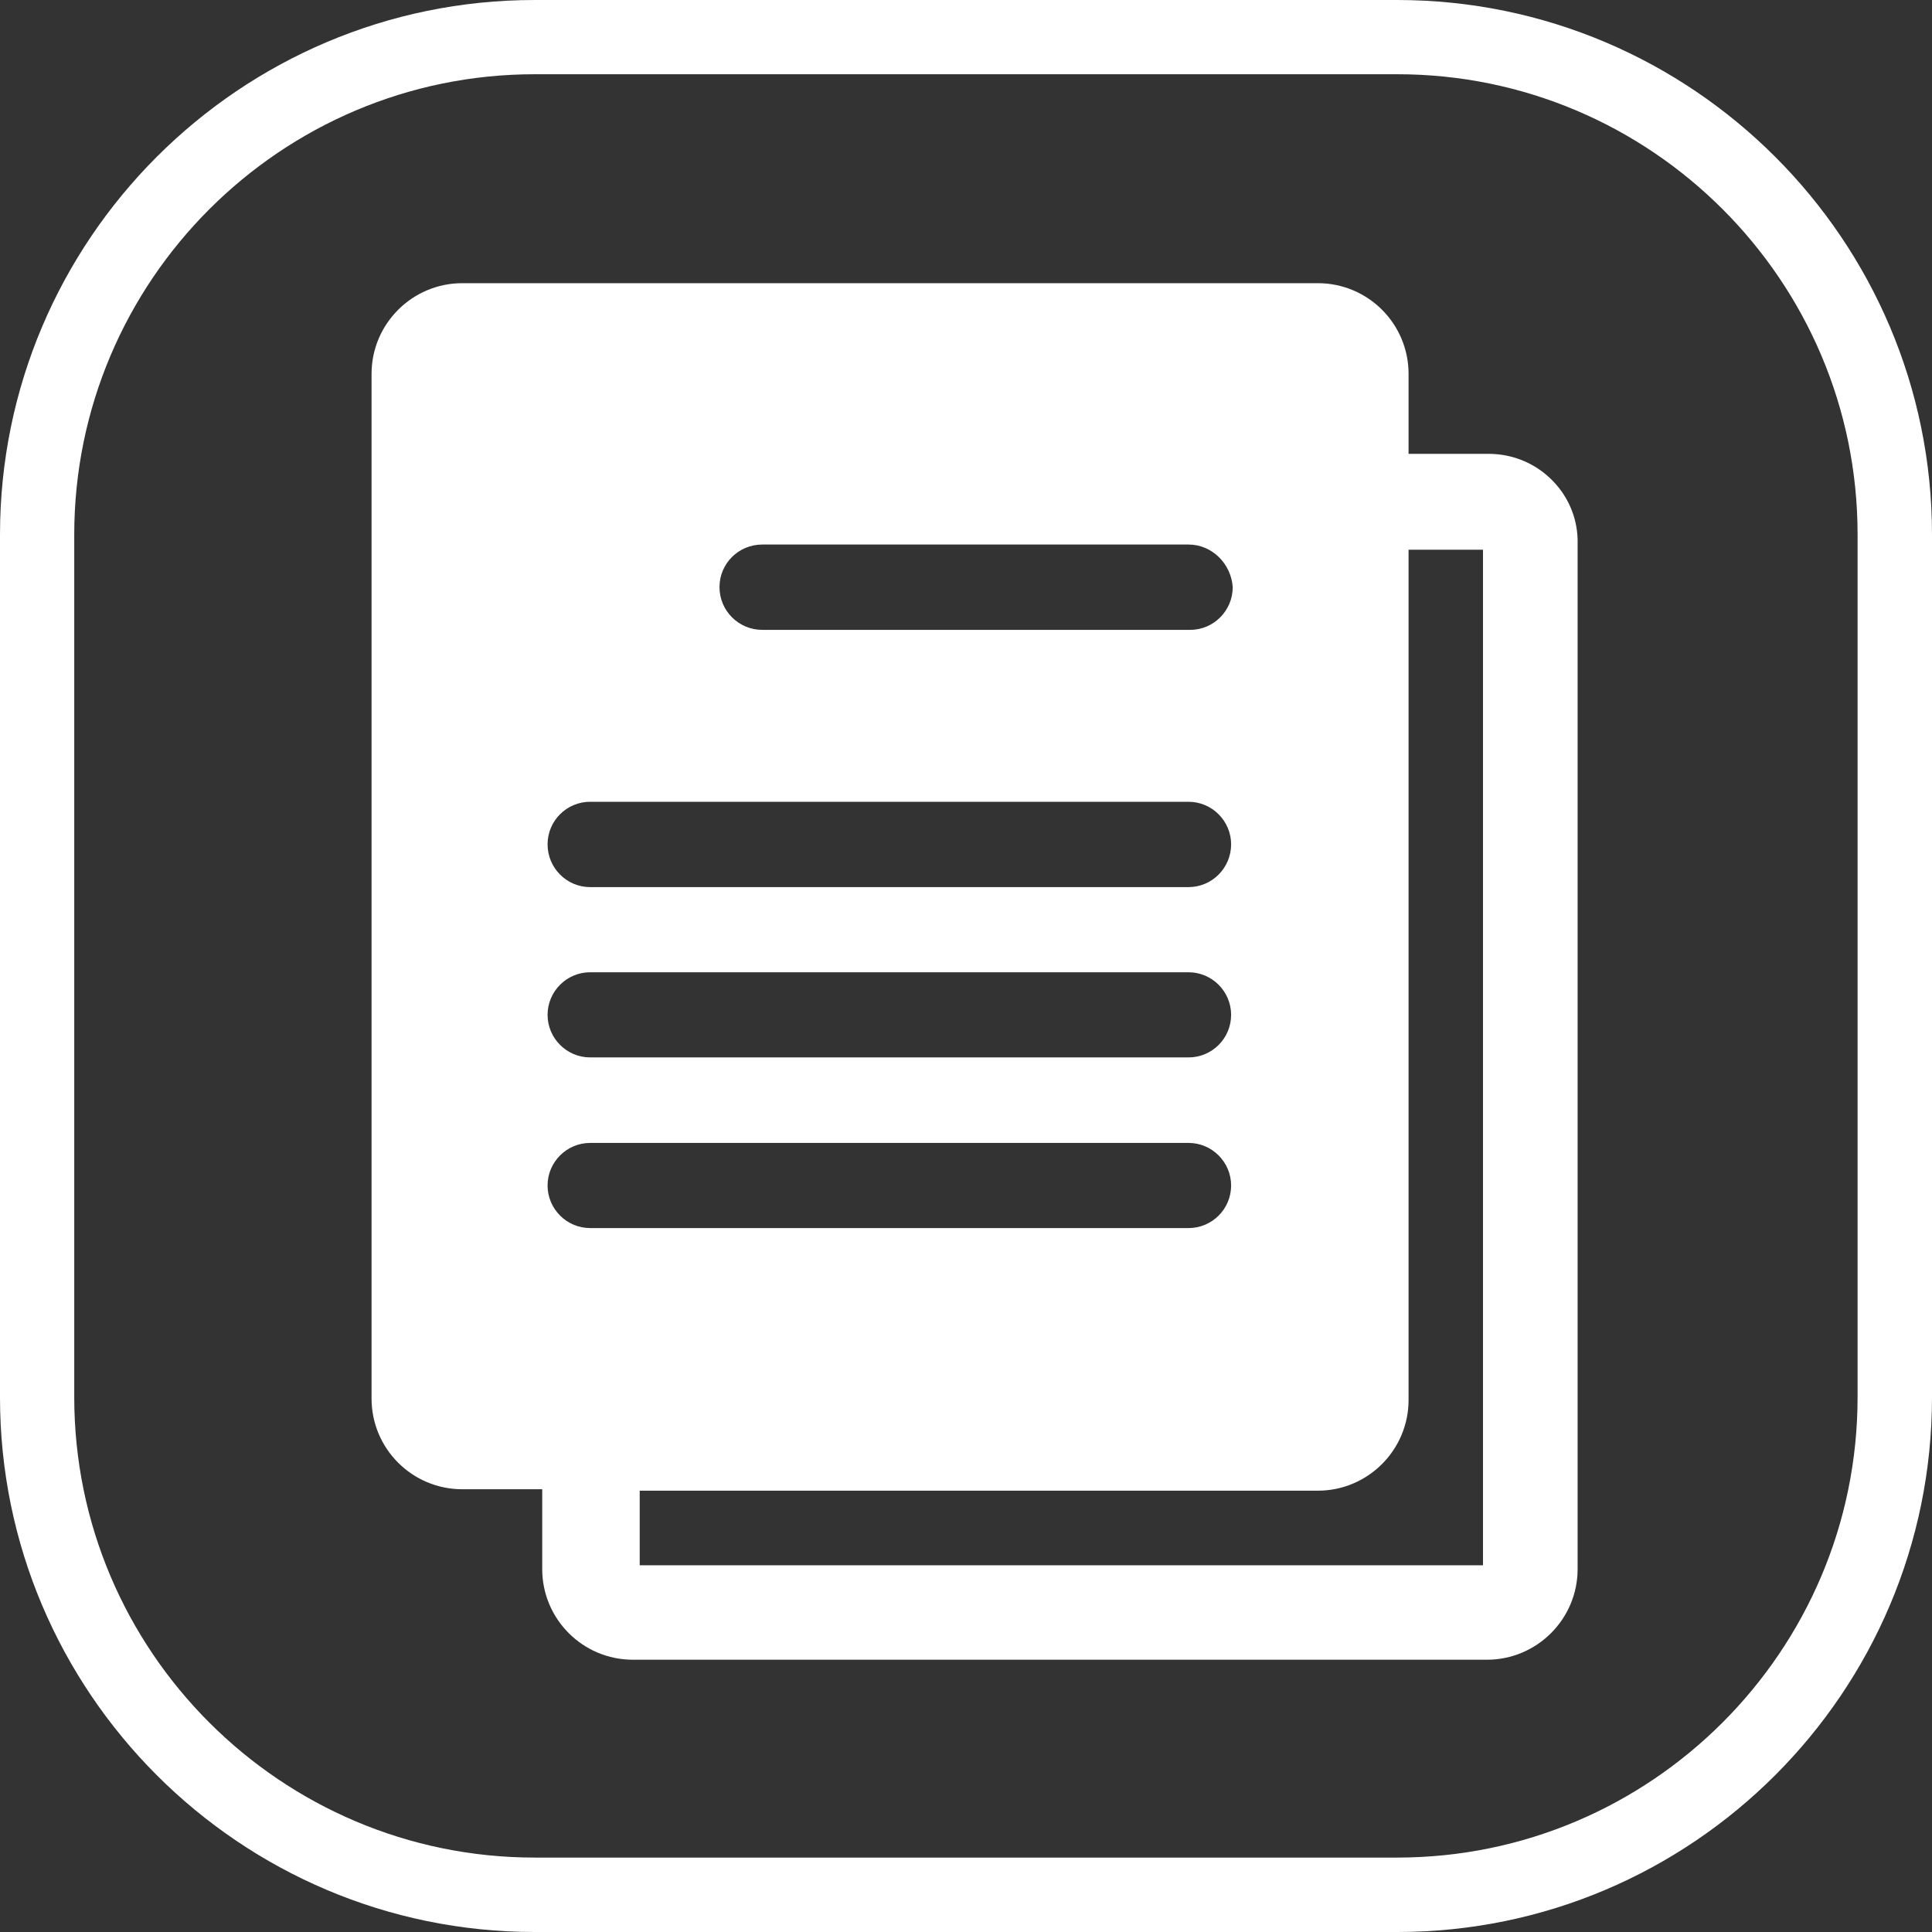
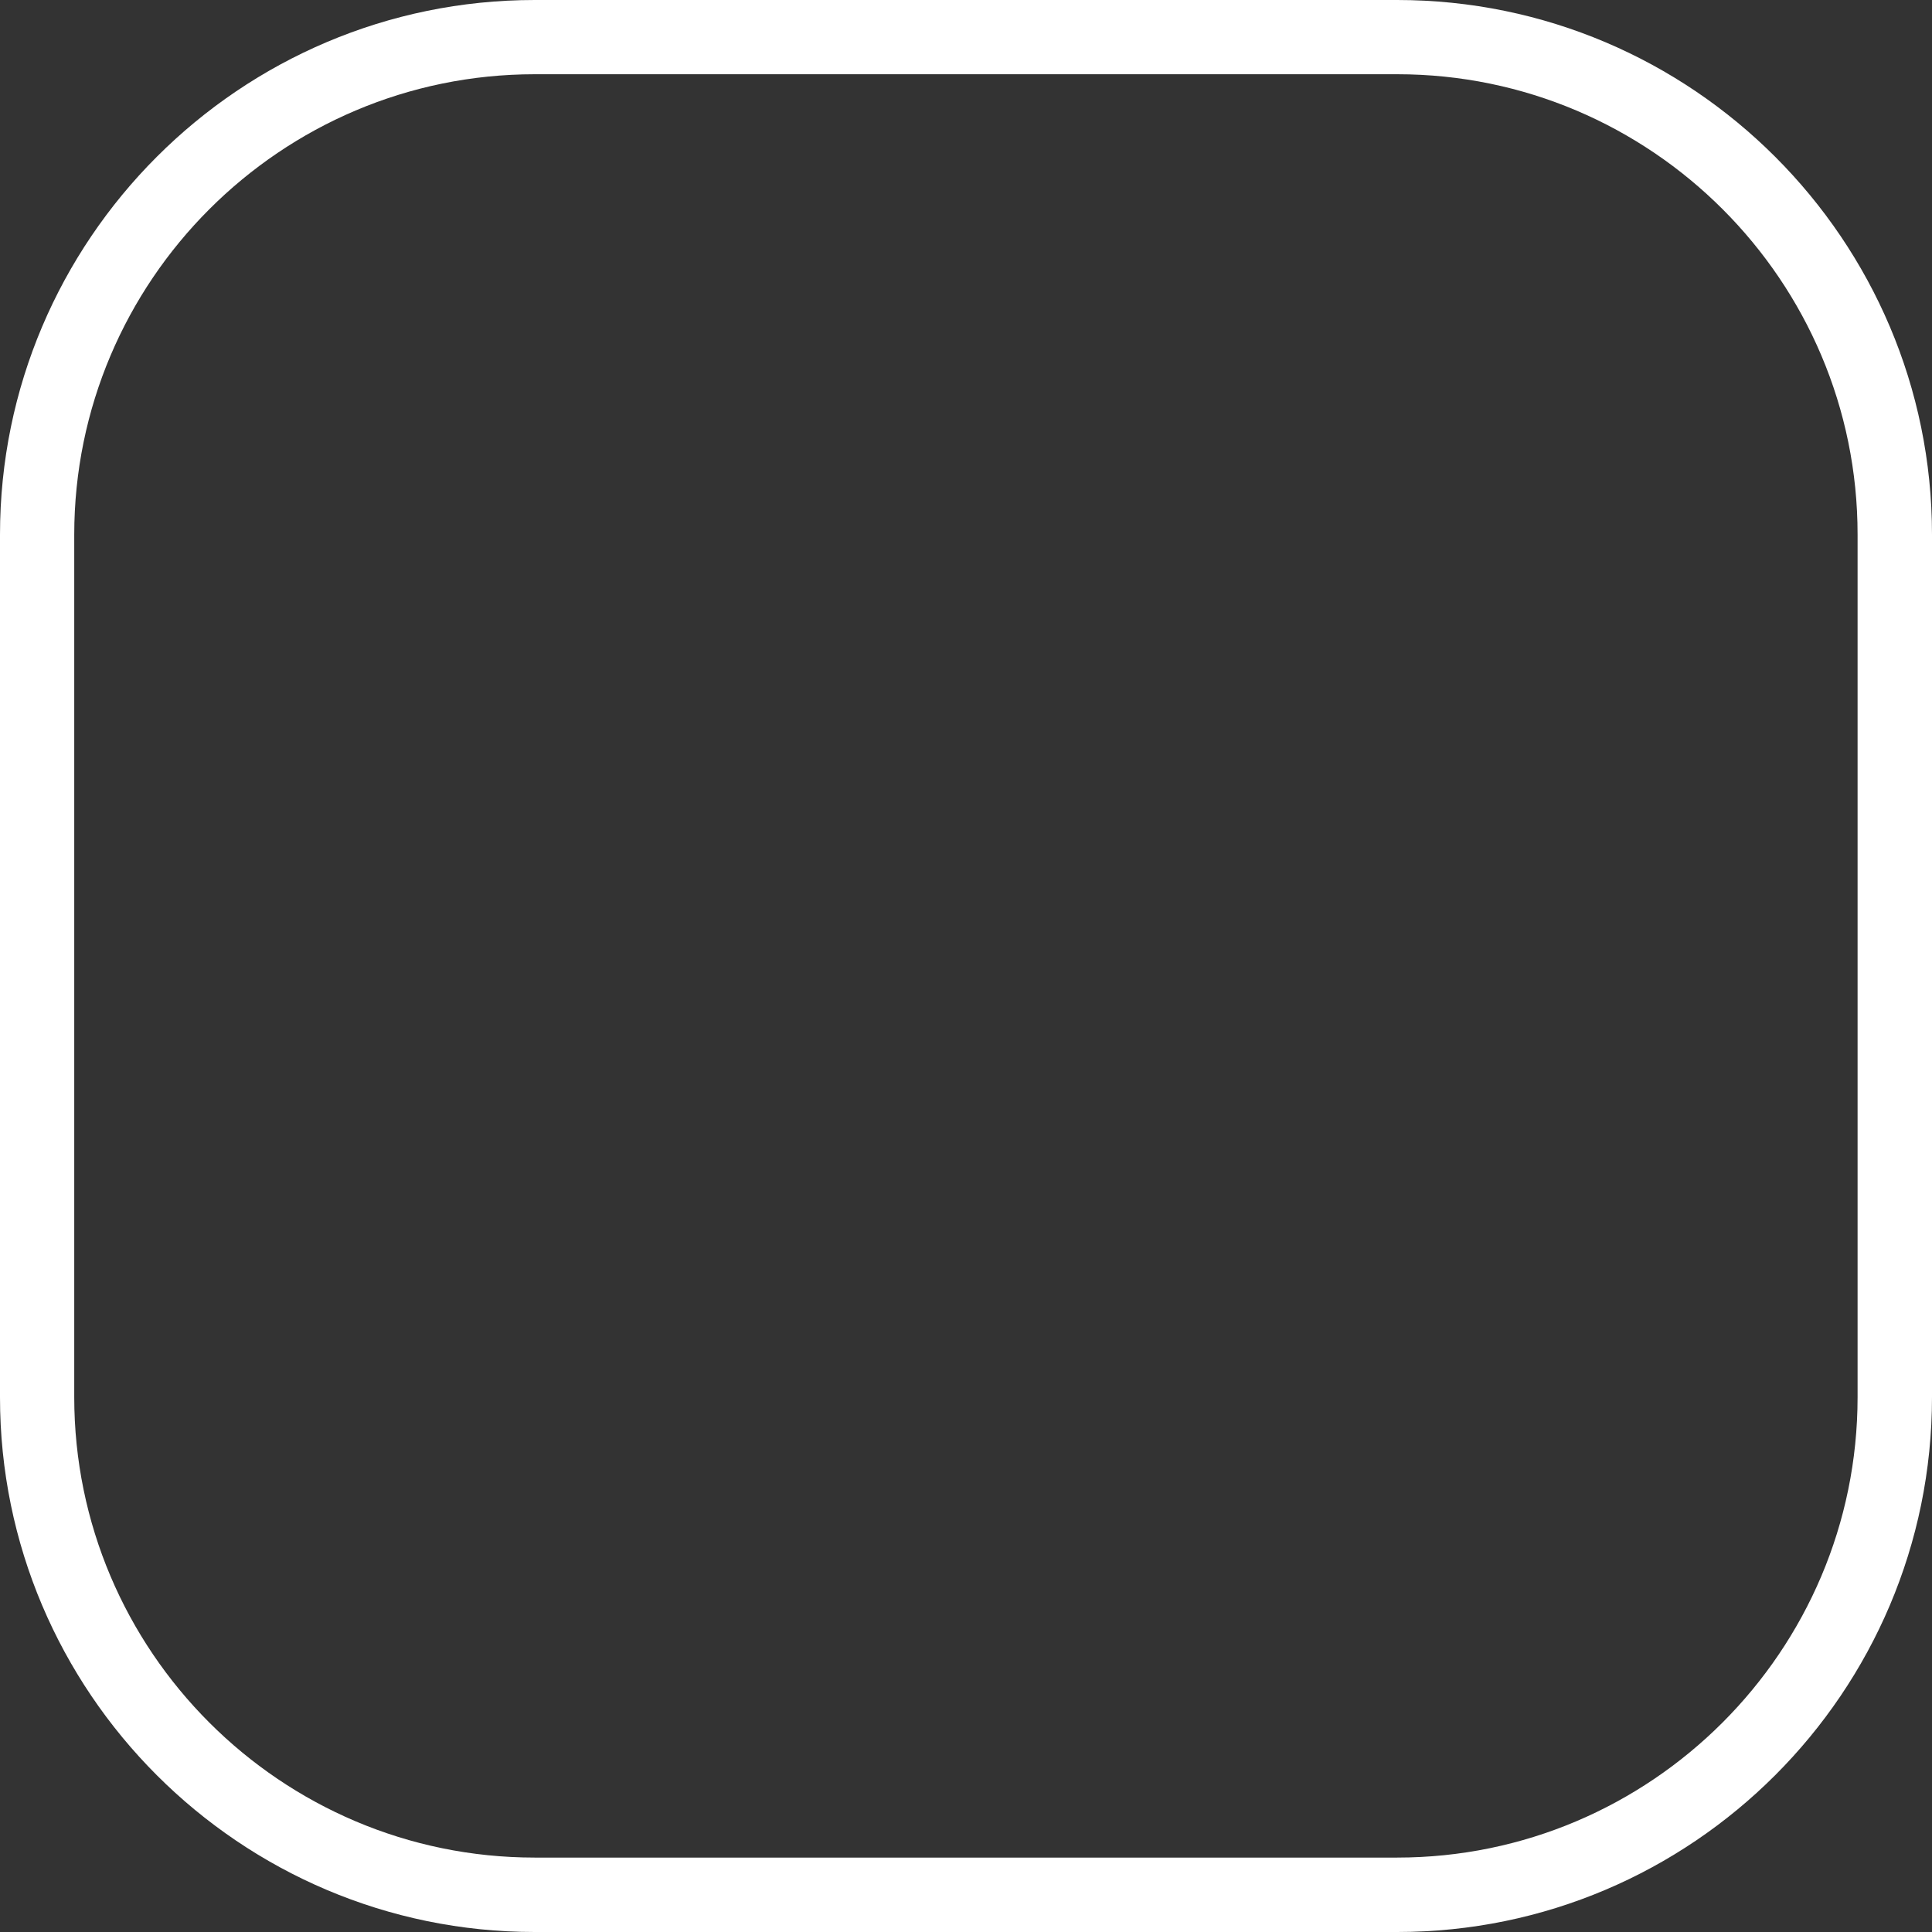
<svg xmlns="http://www.w3.org/2000/svg" version="1.1" id="Layer_1" x="0px" y="0px" viewBox="0 0 1080 1080" style="enable-background:new 0 0 1080 1080;" xml:space="preserve">
  <rect x="0" y="0" width="1080" height="1080" fill="#333333" stroke="none" />
  <style type="text/css">
	.st0{fill:#FFFFFF;}
</style>
  <g>
    <g>
      <g>
        <path class="st0" d="M781.1,1080H298.9C134.1,1080,0,945.9,0,781.1V298.9C0,134.1,134.1,0,298.9,0H781     c164.9,0,299,134.1,299,298.9V781C1080,945.9,945.9,1080,781.1,1080z M298.9,41.5C157,41.5,41.5,157,41.5,298.9V781     c0,141.9,115.5,257.4,257.4,257.4H781c141.9,0,257.4-115.5,257.4-257.4V298.9C1038.5,157,923,41.5,781.1,41.5H298.9z" />
      </g>
    </g>
-     <path class="st0" d="M868.1,268.9c-9.5-9.8-22.3-15.2-36-15.2h-44.7V209c0-28-22.7-50.7-50.7-50.7H258.4   c-27.9,0-50.7,22.7-50.7,50.7v572.8c0,28,22.7,50.7,50.7,50.7h44.7v44.6c0,28,22.7,50.7,50.7,50.7h477.4   c27.9,0,50.7-22.7,50.7-50.7V304.5C882.3,291.1,877.4,278.5,868.1,268.9z M426.1,304.4h238.3c13.1,0,23.8,10.7,24.7,23.8   c0,13.2-10.7,23.9-23.8,23.9H426.1c-13.2,0-23.9-10.7-23.9-23.9S412.9,304.4,426.1,304.4z M329.9,448.2h334.5   c13.1,0,23.8,10.7,23.8,23.8c0,13.2-10.7,23.9-23.8,23.9H329.9c-13.1,0-23.8-10.7-23.8-23.9C306.1,458.8,316.8,448.2,329.9,448.2z    M329.9,543.5h334.5c13.1,0,23.8,10.7,23.8,23.8c0,13.2-10.7,23.8-23.8,23.8H329.9c-13.1,0-23.8-10.7-23.8-23.8   S316.8,543.5,329.9,543.5z M329.9,686.5c-13.1,0-23.8-10.7-23.8-23.8s10.7-23.8,23.8-23.8h334.5c13.1,0,23.8,10.7,23.8,23.8   c0,13.2-10.7,23.8-23.8,23.8H329.9z M829,875H357.6v-41.7h379.1c27.9,0,50.7-22.7,50.7-50.7V307.3H829V875z" />
  </g>
</svg>